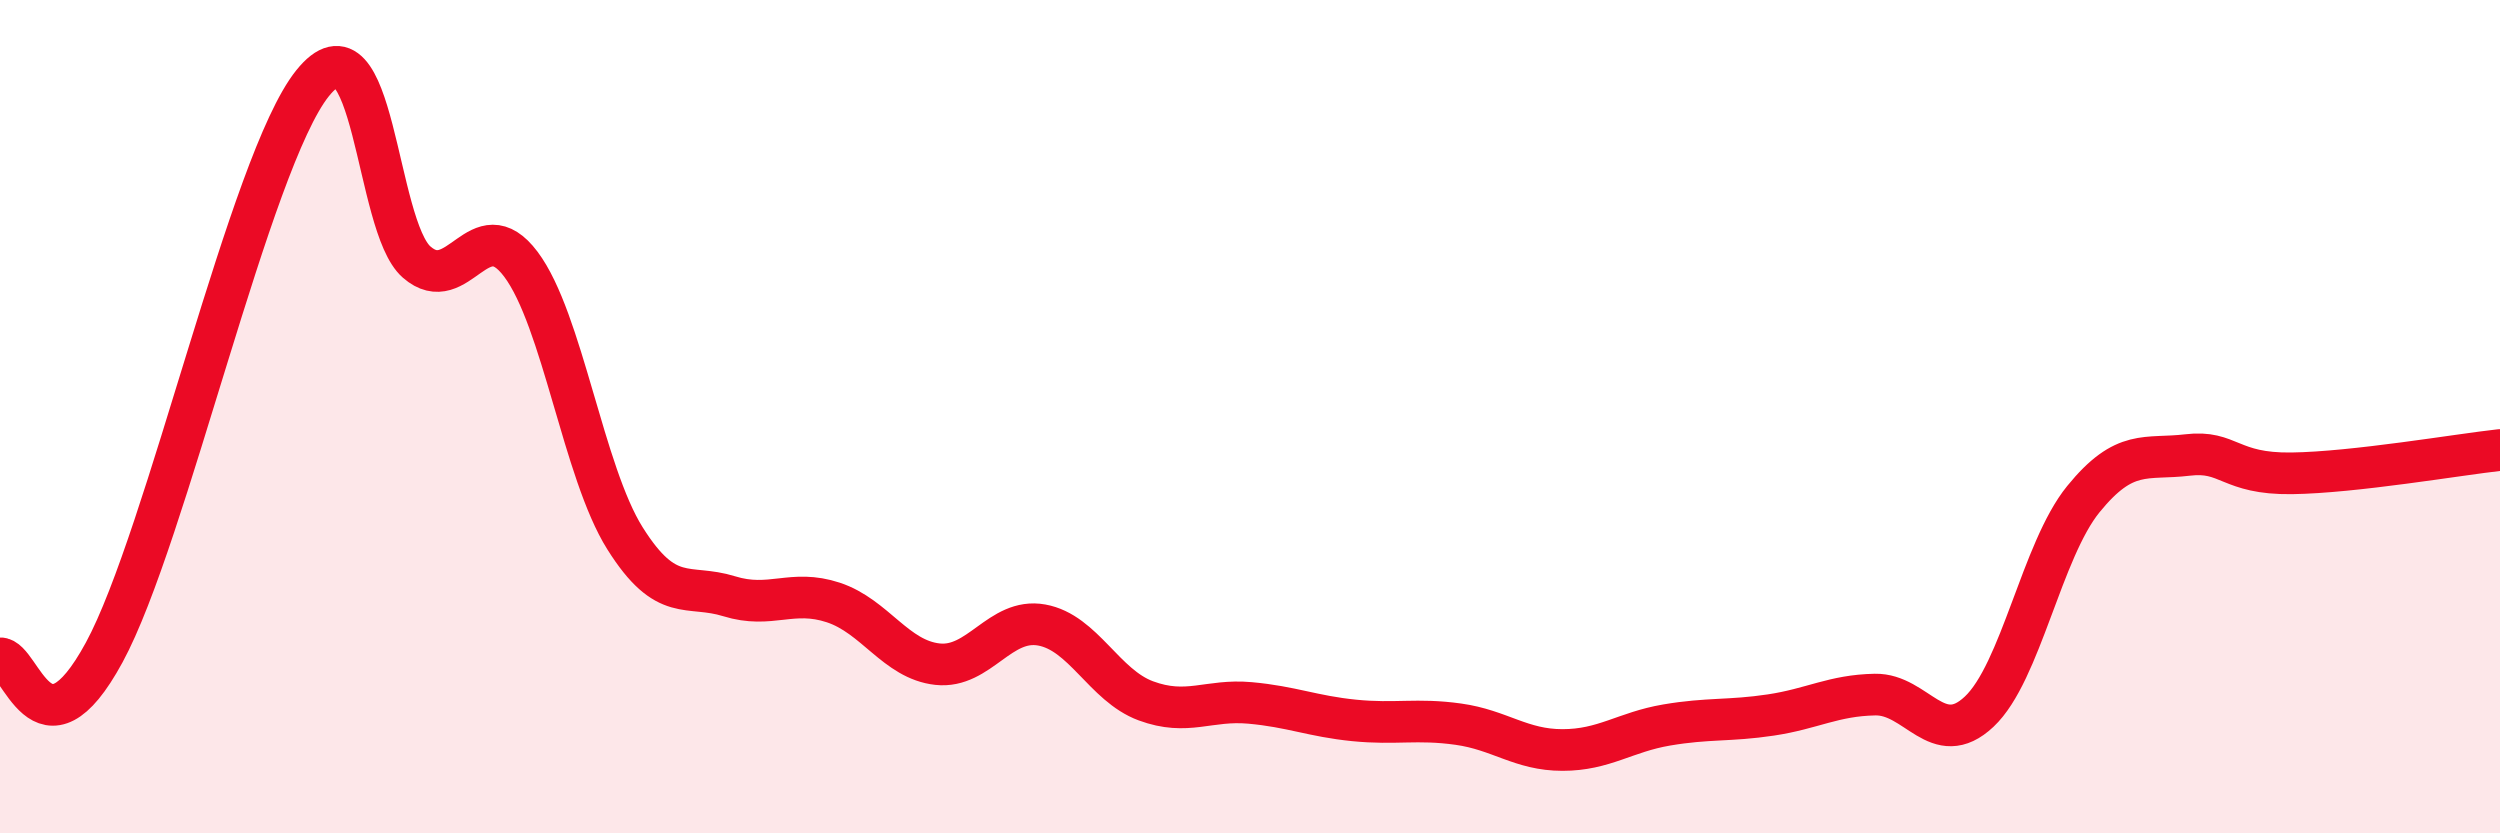
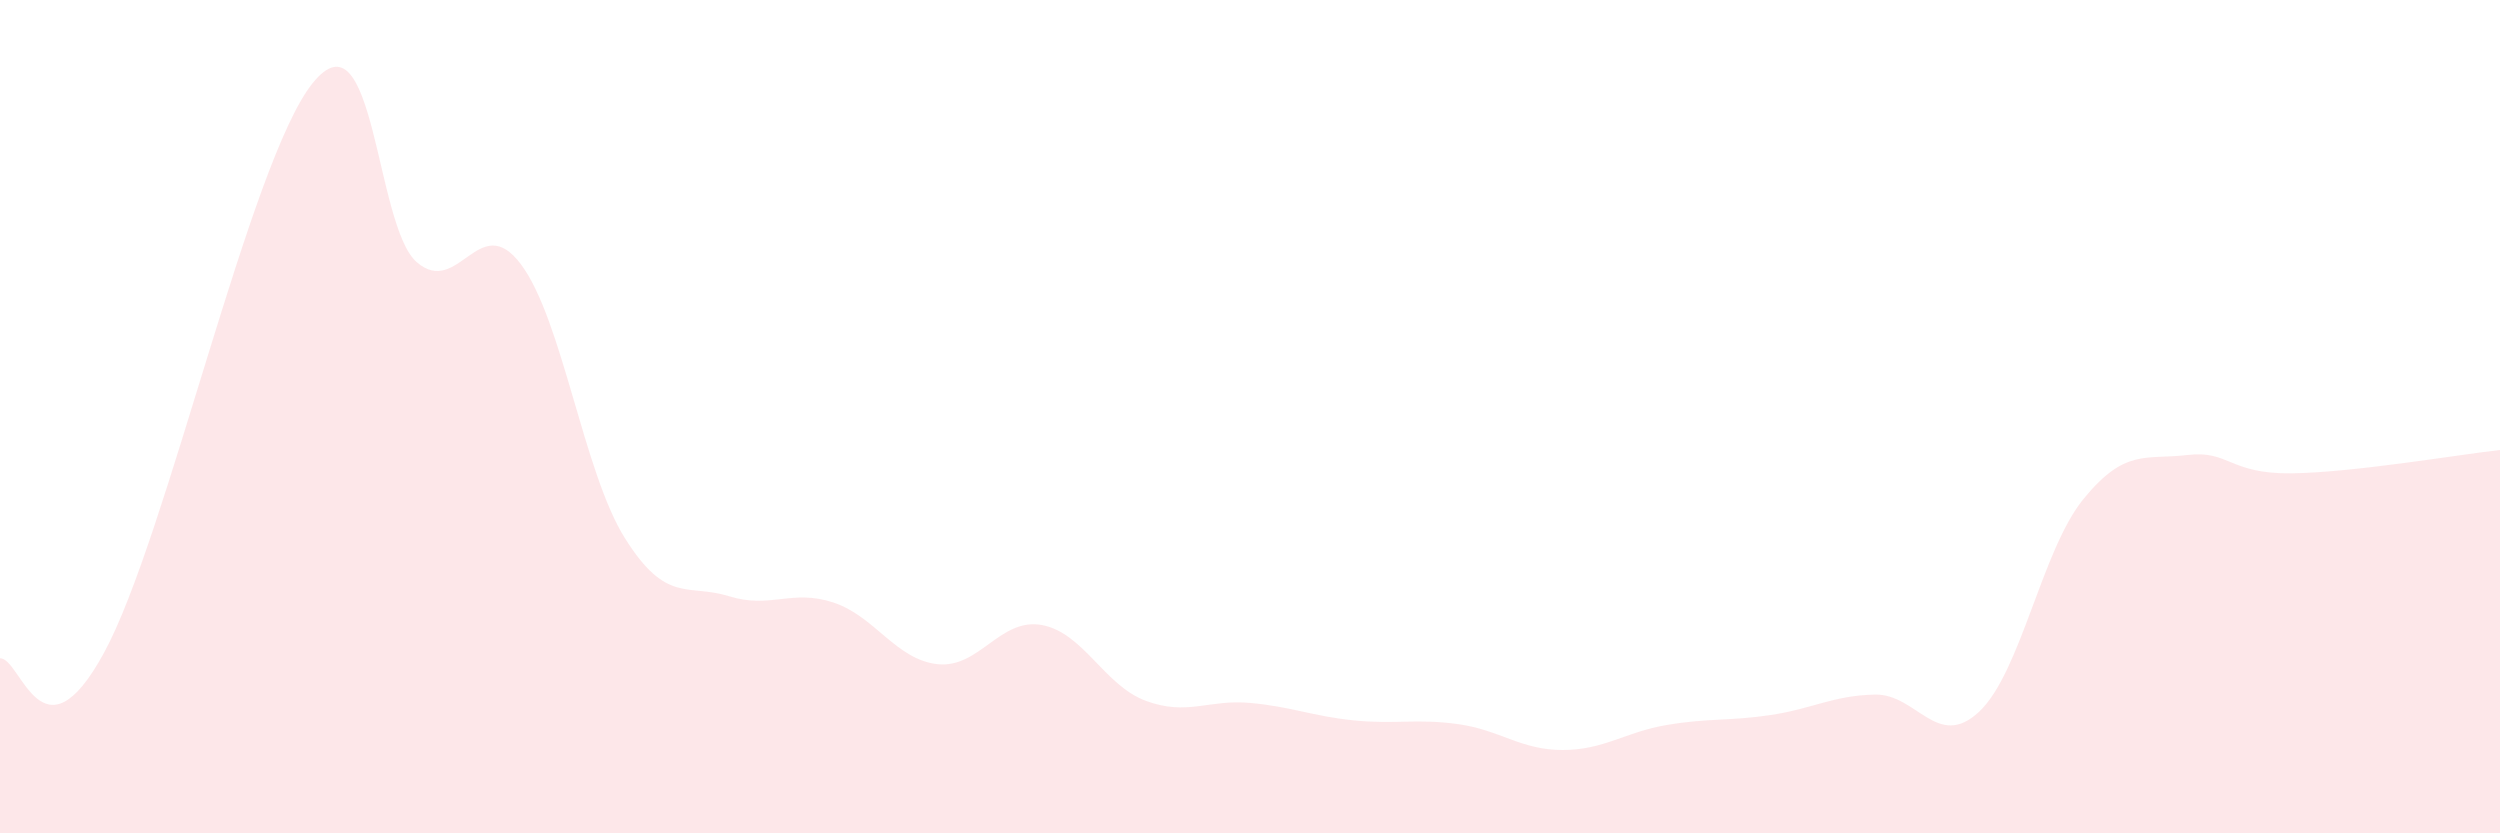
<svg xmlns="http://www.w3.org/2000/svg" width="60" height="20" viewBox="0 0 60 20">
  <path d="M 0,15.8 C 0.5,15.77 1,18.42 2.5,15.66 C 4,12.9 6,3.87 7.5,2 C 9,0.13 9,5.42 10,6.29 C 11,7.16 11.5,5.01 12.5,6.34 C 13.5,7.67 14,11.33 15,12.92 C 16,14.51 16.5,14 17.5,14.31 C 18.5,14.62 19,14.13 20,14.46 C 21,14.79 21.5,15.83 22.5,15.94 C 23.5,16.05 24,14.82 25,15 C 26,15.18 26.5,16.45 27.5,16.82 C 28.5,17.19 29,16.78 30,16.87 C 31,16.96 31.5,17.19 32.5,17.29 C 33.5,17.39 34,17.24 35,17.38 C 36,17.52 36.5,18 37.5,18 C 38.5,18 39,17.57 40,17.4 C 41,17.23 41.5,17.31 42.5,17.16 C 43.5,17.01 44,16.69 45,16.67 C 46,16.65 46.5,18.02 47.5,17.08 C 48.5,16.14 49,13.21 50,11.98 C 51,10.75 51.5,11.04 52.5,10.92 C 53.5,10.8 53.5,11.38 55,11.36 C 56.5,11.34 59,10.91 60,10.8L60 20L0 20Z" fill="#EB0A25" opacity="0.1" stroke-linecap="round" stroke-linejoin="round" />
-   <path d="M 0,15.8 C 0.5,15.77 1,18.42 2.5,15.66 C 4,12.9 6,3.87 7.5,2 C 9,0.13 9,5.42 10,6.29 C 11,7.16 11.5,5.01 12.5,6.34 C 13.5,7.67 14,11.33 15,12.92 C 16,14.51 16.5,14 17.5,14.31 C 18.5,14.62 19,14.13 20,14.46 C 21,14.79 21.5,15.83 22.5,15.94 C 23.5,16.05 24,14.82 25,15 C 26,15.18 26.5,16.45 27.5,16.82 C 28.5,17.19 29,16.78 30,16.87 C 31,16.96 31.5,17.19 32.5,17.29 C 33.5,17.39 34,17.24 35,17.38 C 36,17.52 36.5,18 37.5,18 C 38.5,18 39,17.57 40,17.4 C 41,17.23 41.5,17.31 42.5,17.16 C 43.5,17.01 44,16.69 45,16.67 C 46,16.65 46.5,18.02 47.5,17.08 C 48.5,16.14 49,13.21 50,11.98 C 51,10.75 51.5,11.04 52.5,10.92 C 53.5,10.8 53.5,11.38 55,11.36 C 56.5,11.34 59,10.91 60,10.8" stroke="#EB0A25" stroke-width="1" fill="none" stroke-linecap="round" stroke-linejoin="round" />
</svg>